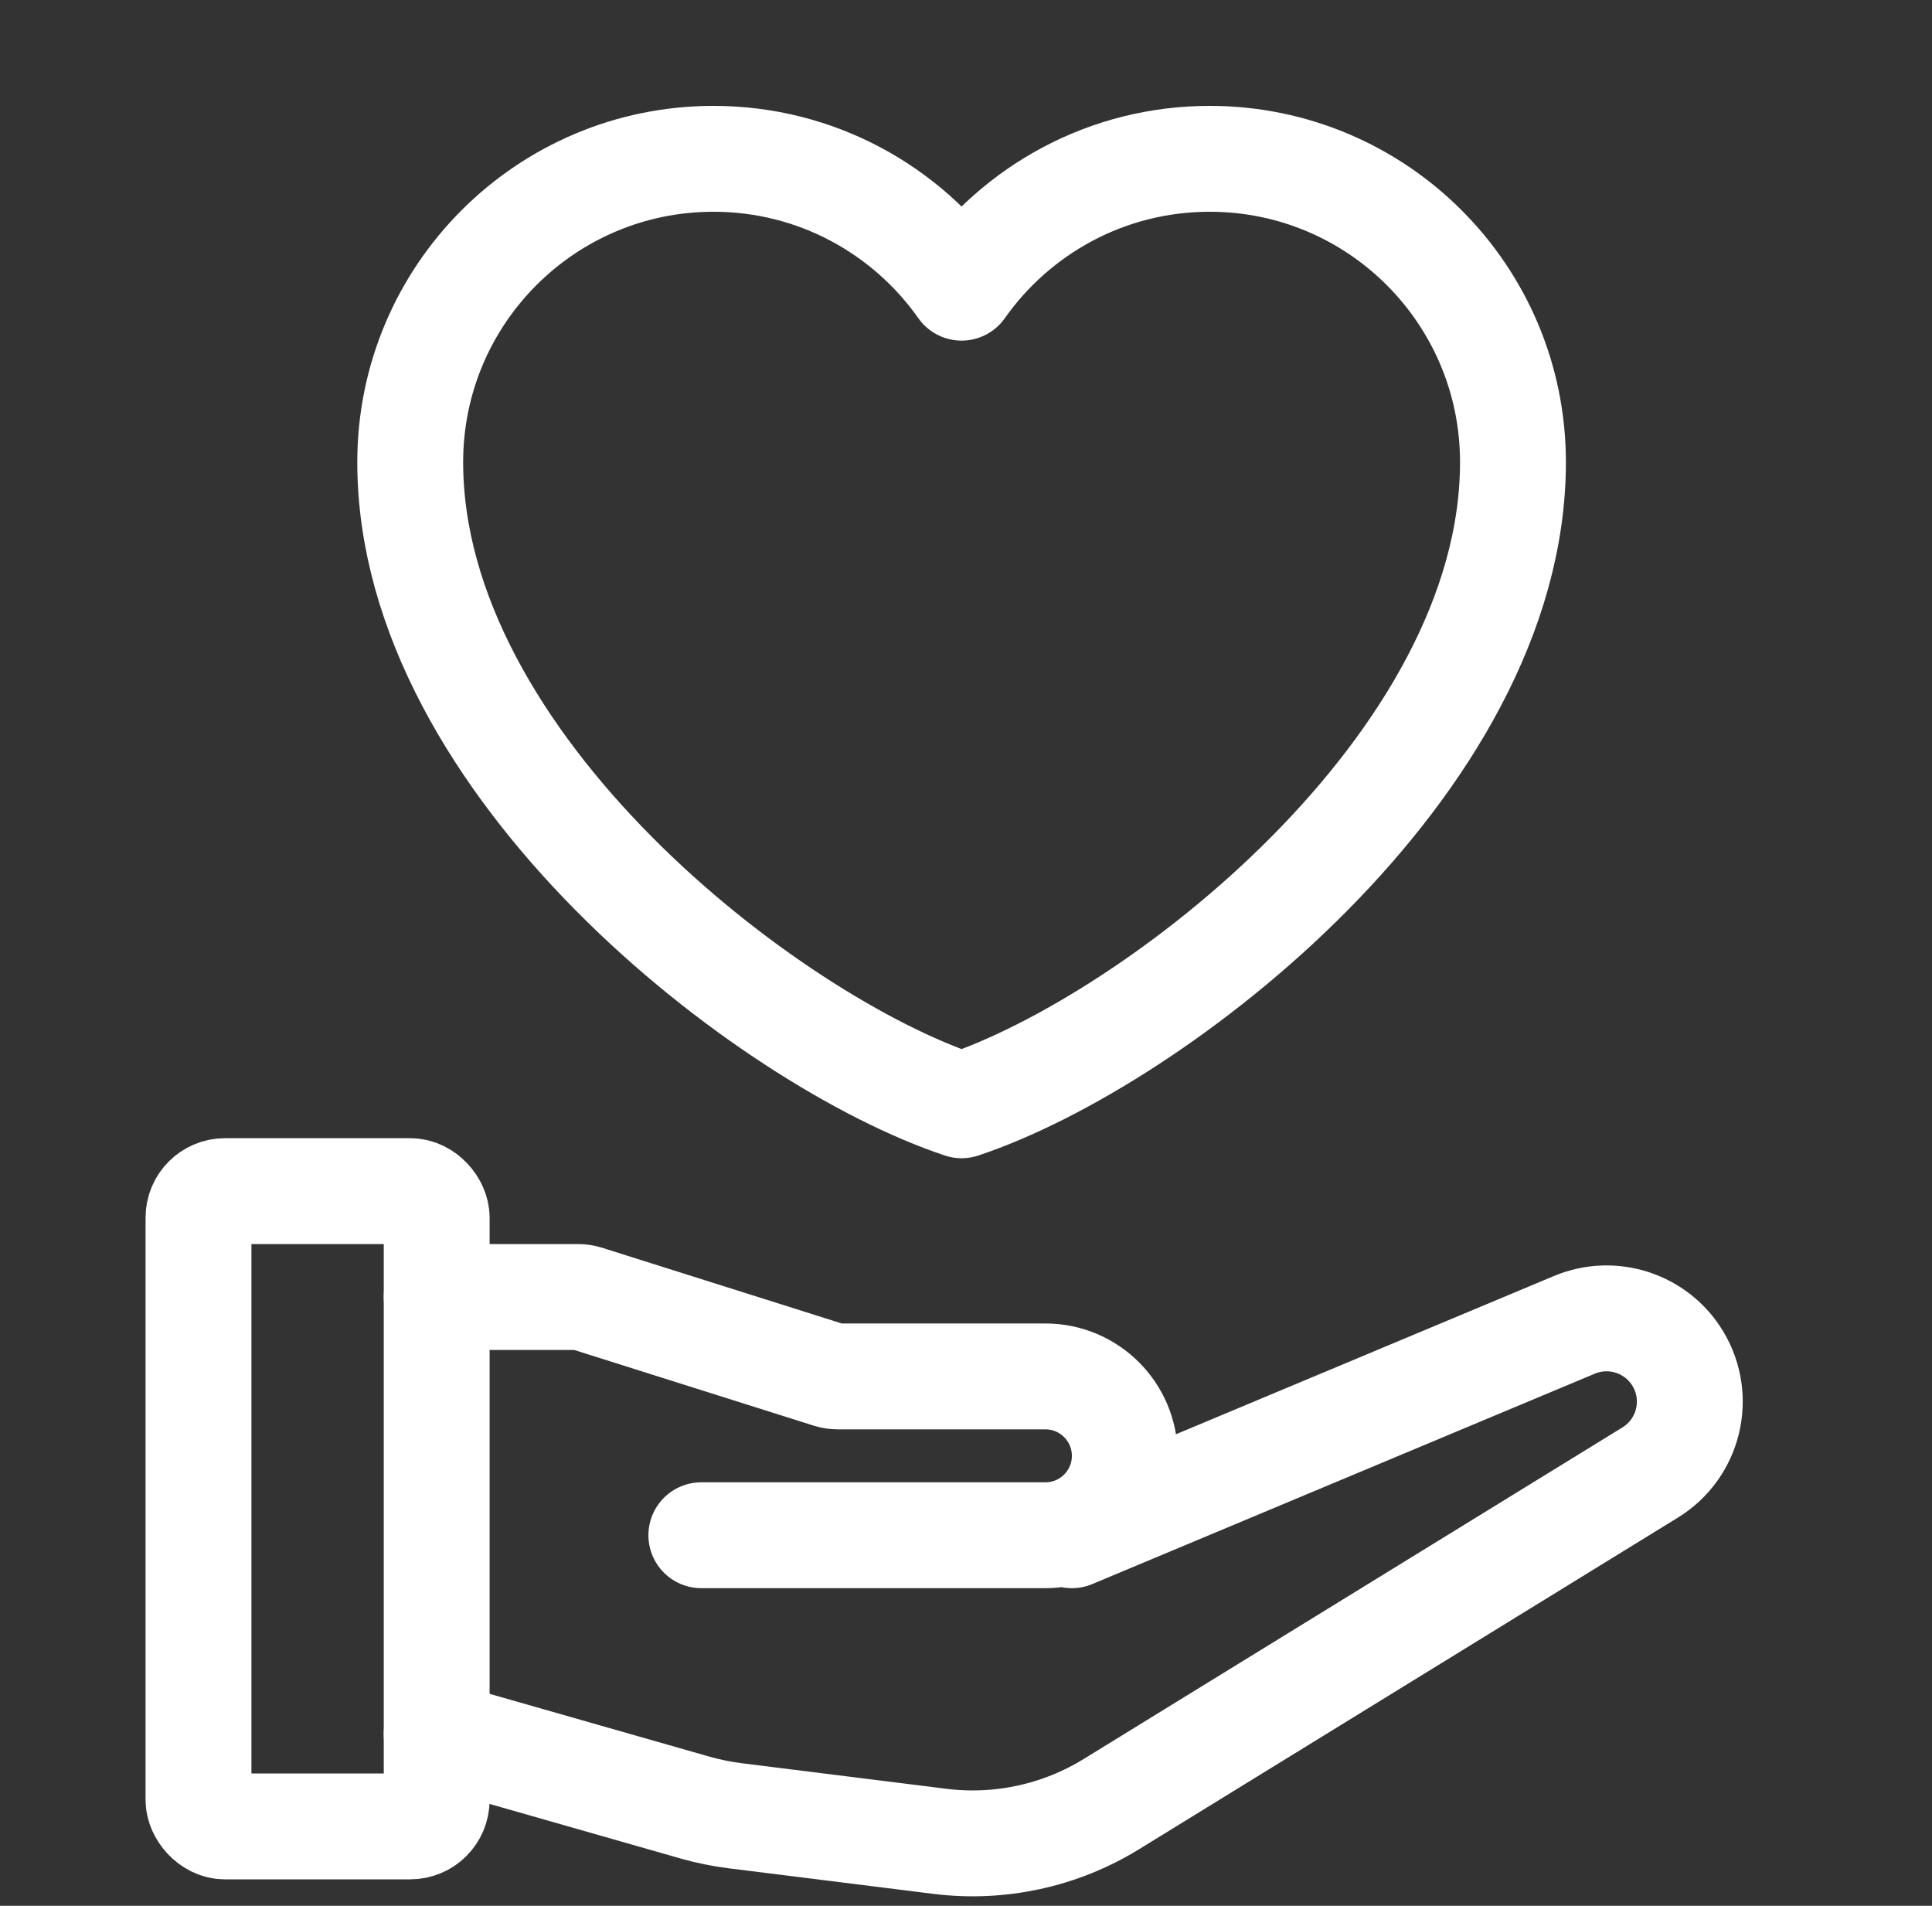
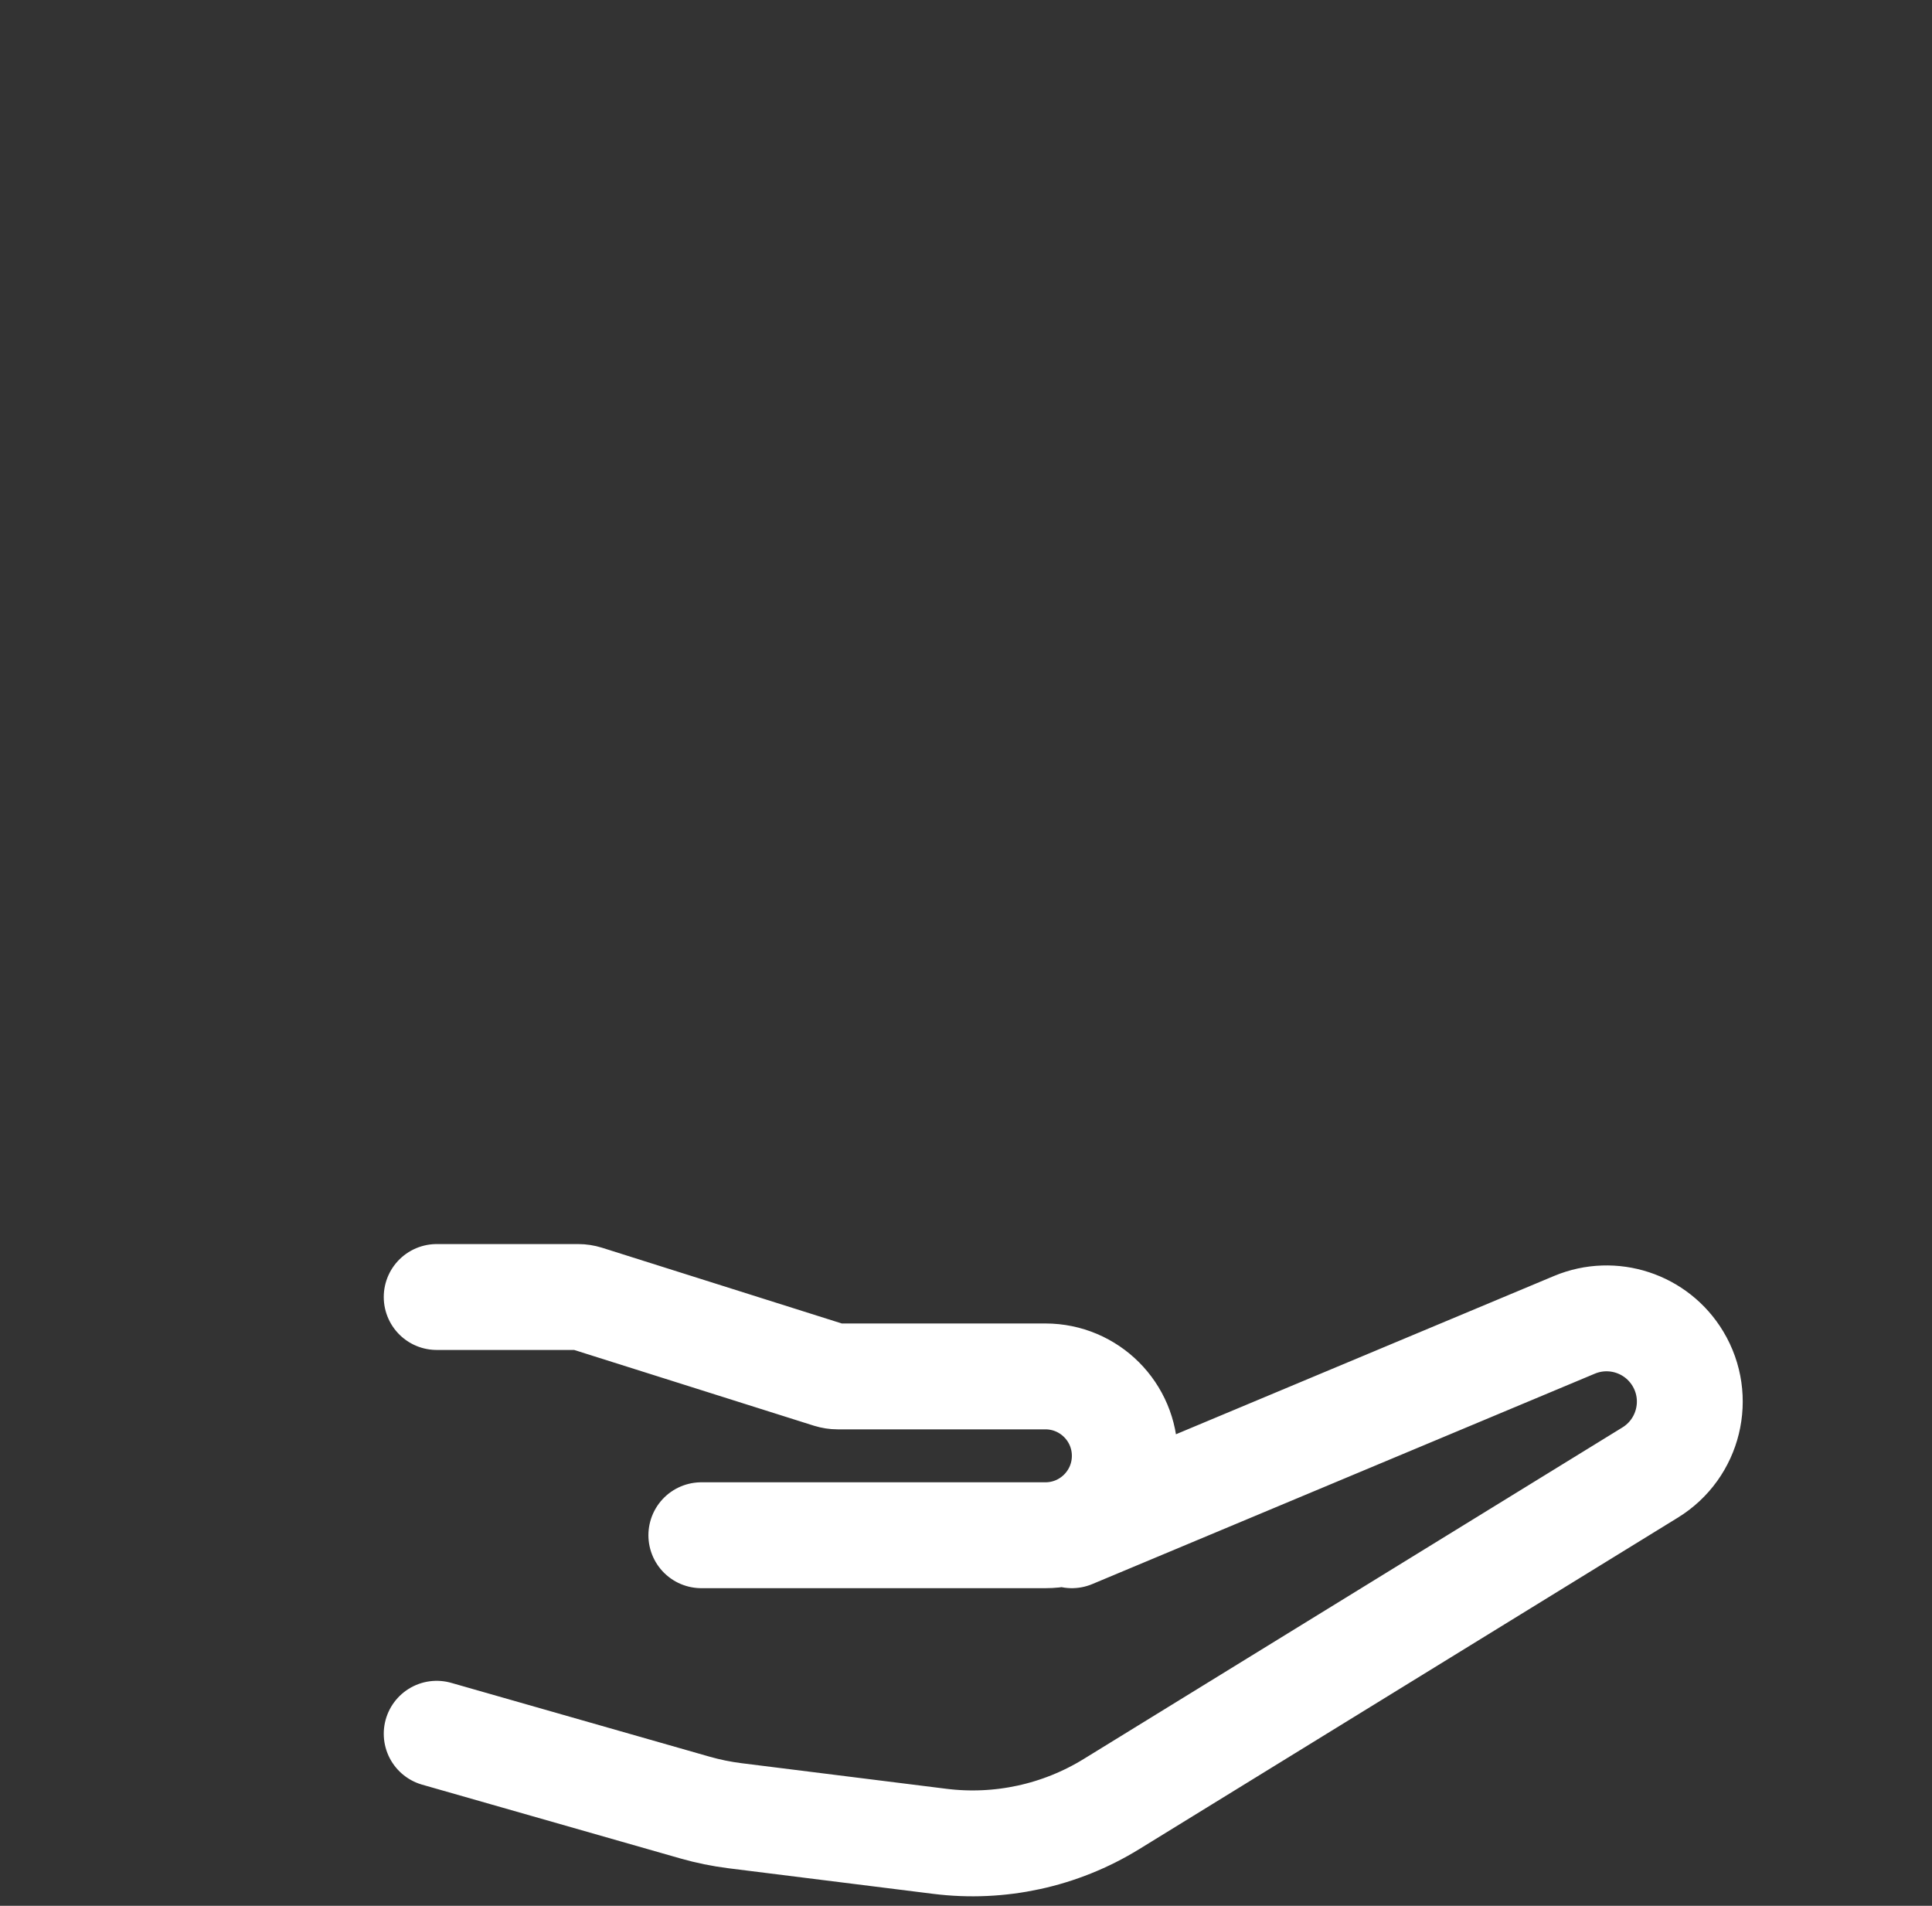
<svg xmlns="http://www.w3.org/2000/svg" width="73" height="72" viewBox="0 0 73 72" fill="none">
  <rect x="0" y="0" width="73" height="72" fill="#333333" stroke="none" />
-   <path d="M26.958 6C20.63 6 15.5 11.13 15.5 17.458C15.5 28.917 29.042 39.333 36.333 41.757C43.625 39.333 57.167 28.917 57.167 17.458C57.167 11.13 52.037 6 45.708 6C41.833 6 38.407 7.924 36.333 10.868C34.26 7.924 30.834 6 26.958 6Z" stroke="white" stroke-width="4" stroke-linecap="round" stroke-linejoin="round" />
-   <rect x="7.5" y="45" width="9" height="24" rx="1" stroke="white" stroke-width="4" />
  <path d="M16.5 49H21.846C21.948 49 22.05 49.016 22.147 49.046L31.353 51.954C31.45 51.984 31.552 52 31.654 52H39.5C41.157 52 42.5 53.343 42.5 55V55C42.5 56.657 41.157 58 39.5 58H26.5M16.5 65.5L26.258 68.288C26.752 68.429 27.256 68.532 27.765 68.596L35.512 69.564C37.77 69.846 40.056 69.35 41.993 68.158L62.352 55.63C63.819 54.727 64.287 52.811 63.4 51.334V51.334C62.596 49.994 60.931 49.448 59.489 50.051L40.5 58" stroke="white" stroke-width="4" stroke-linecap="round" />
</svg>